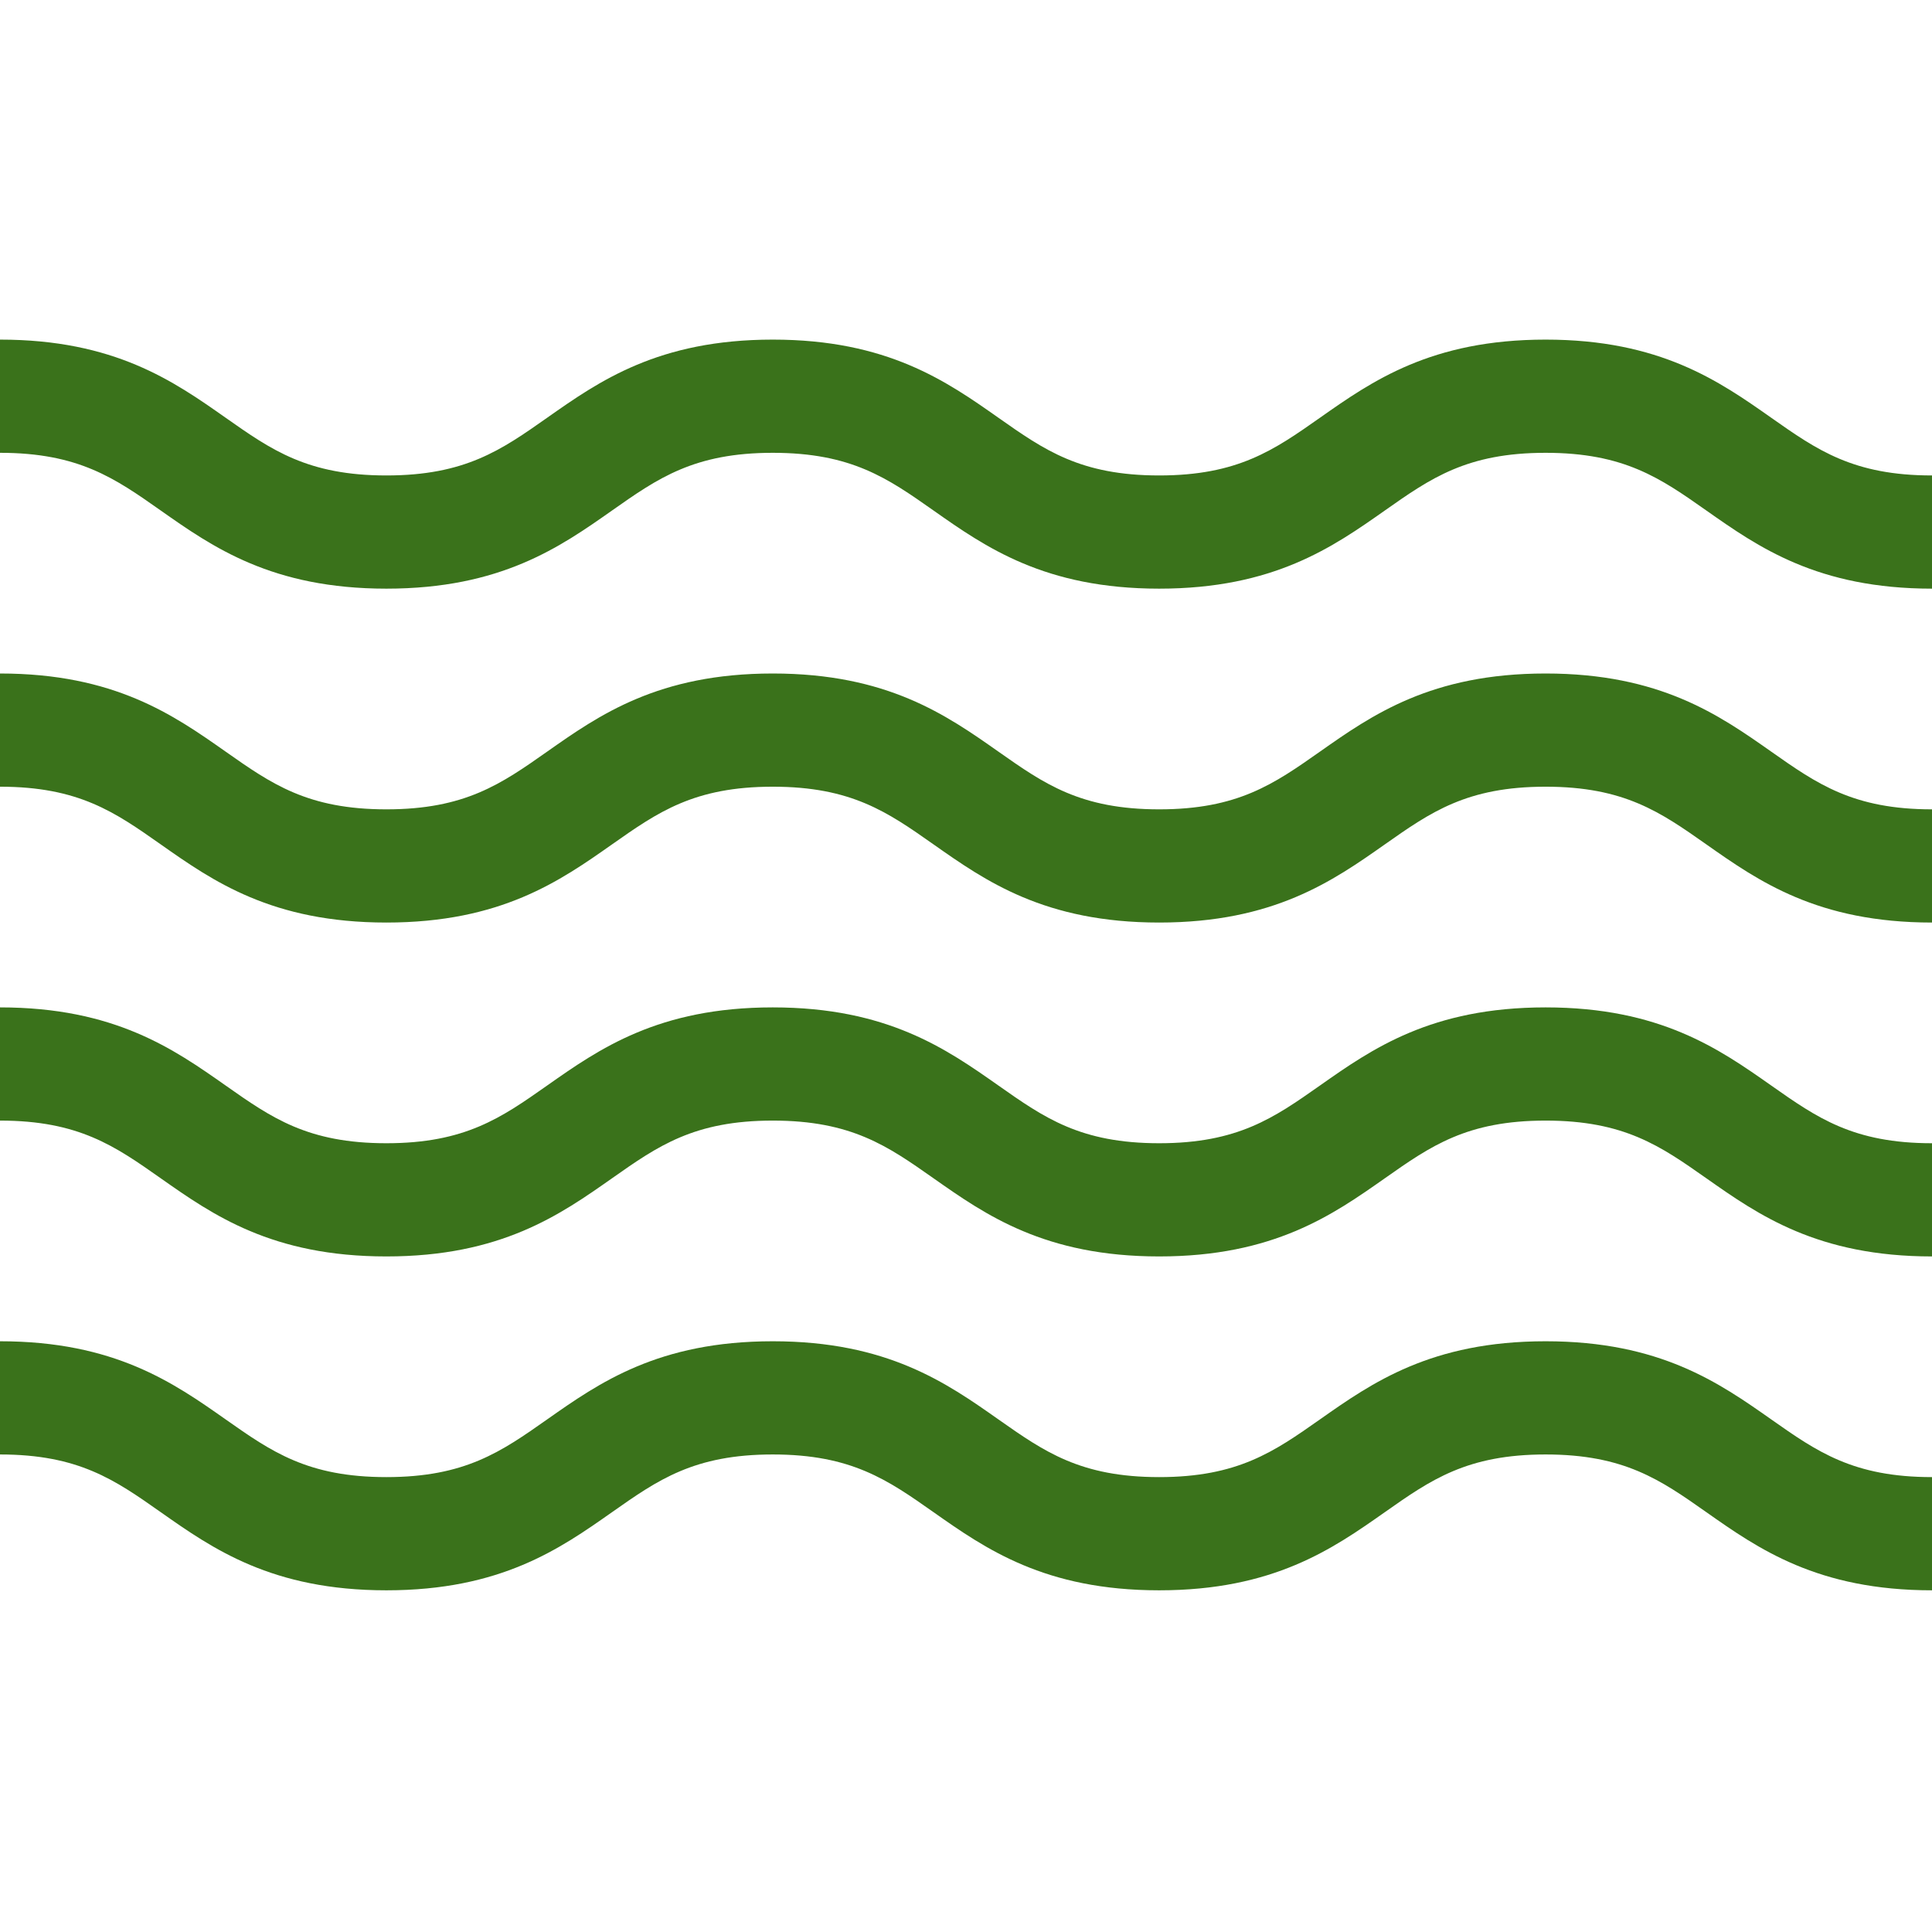
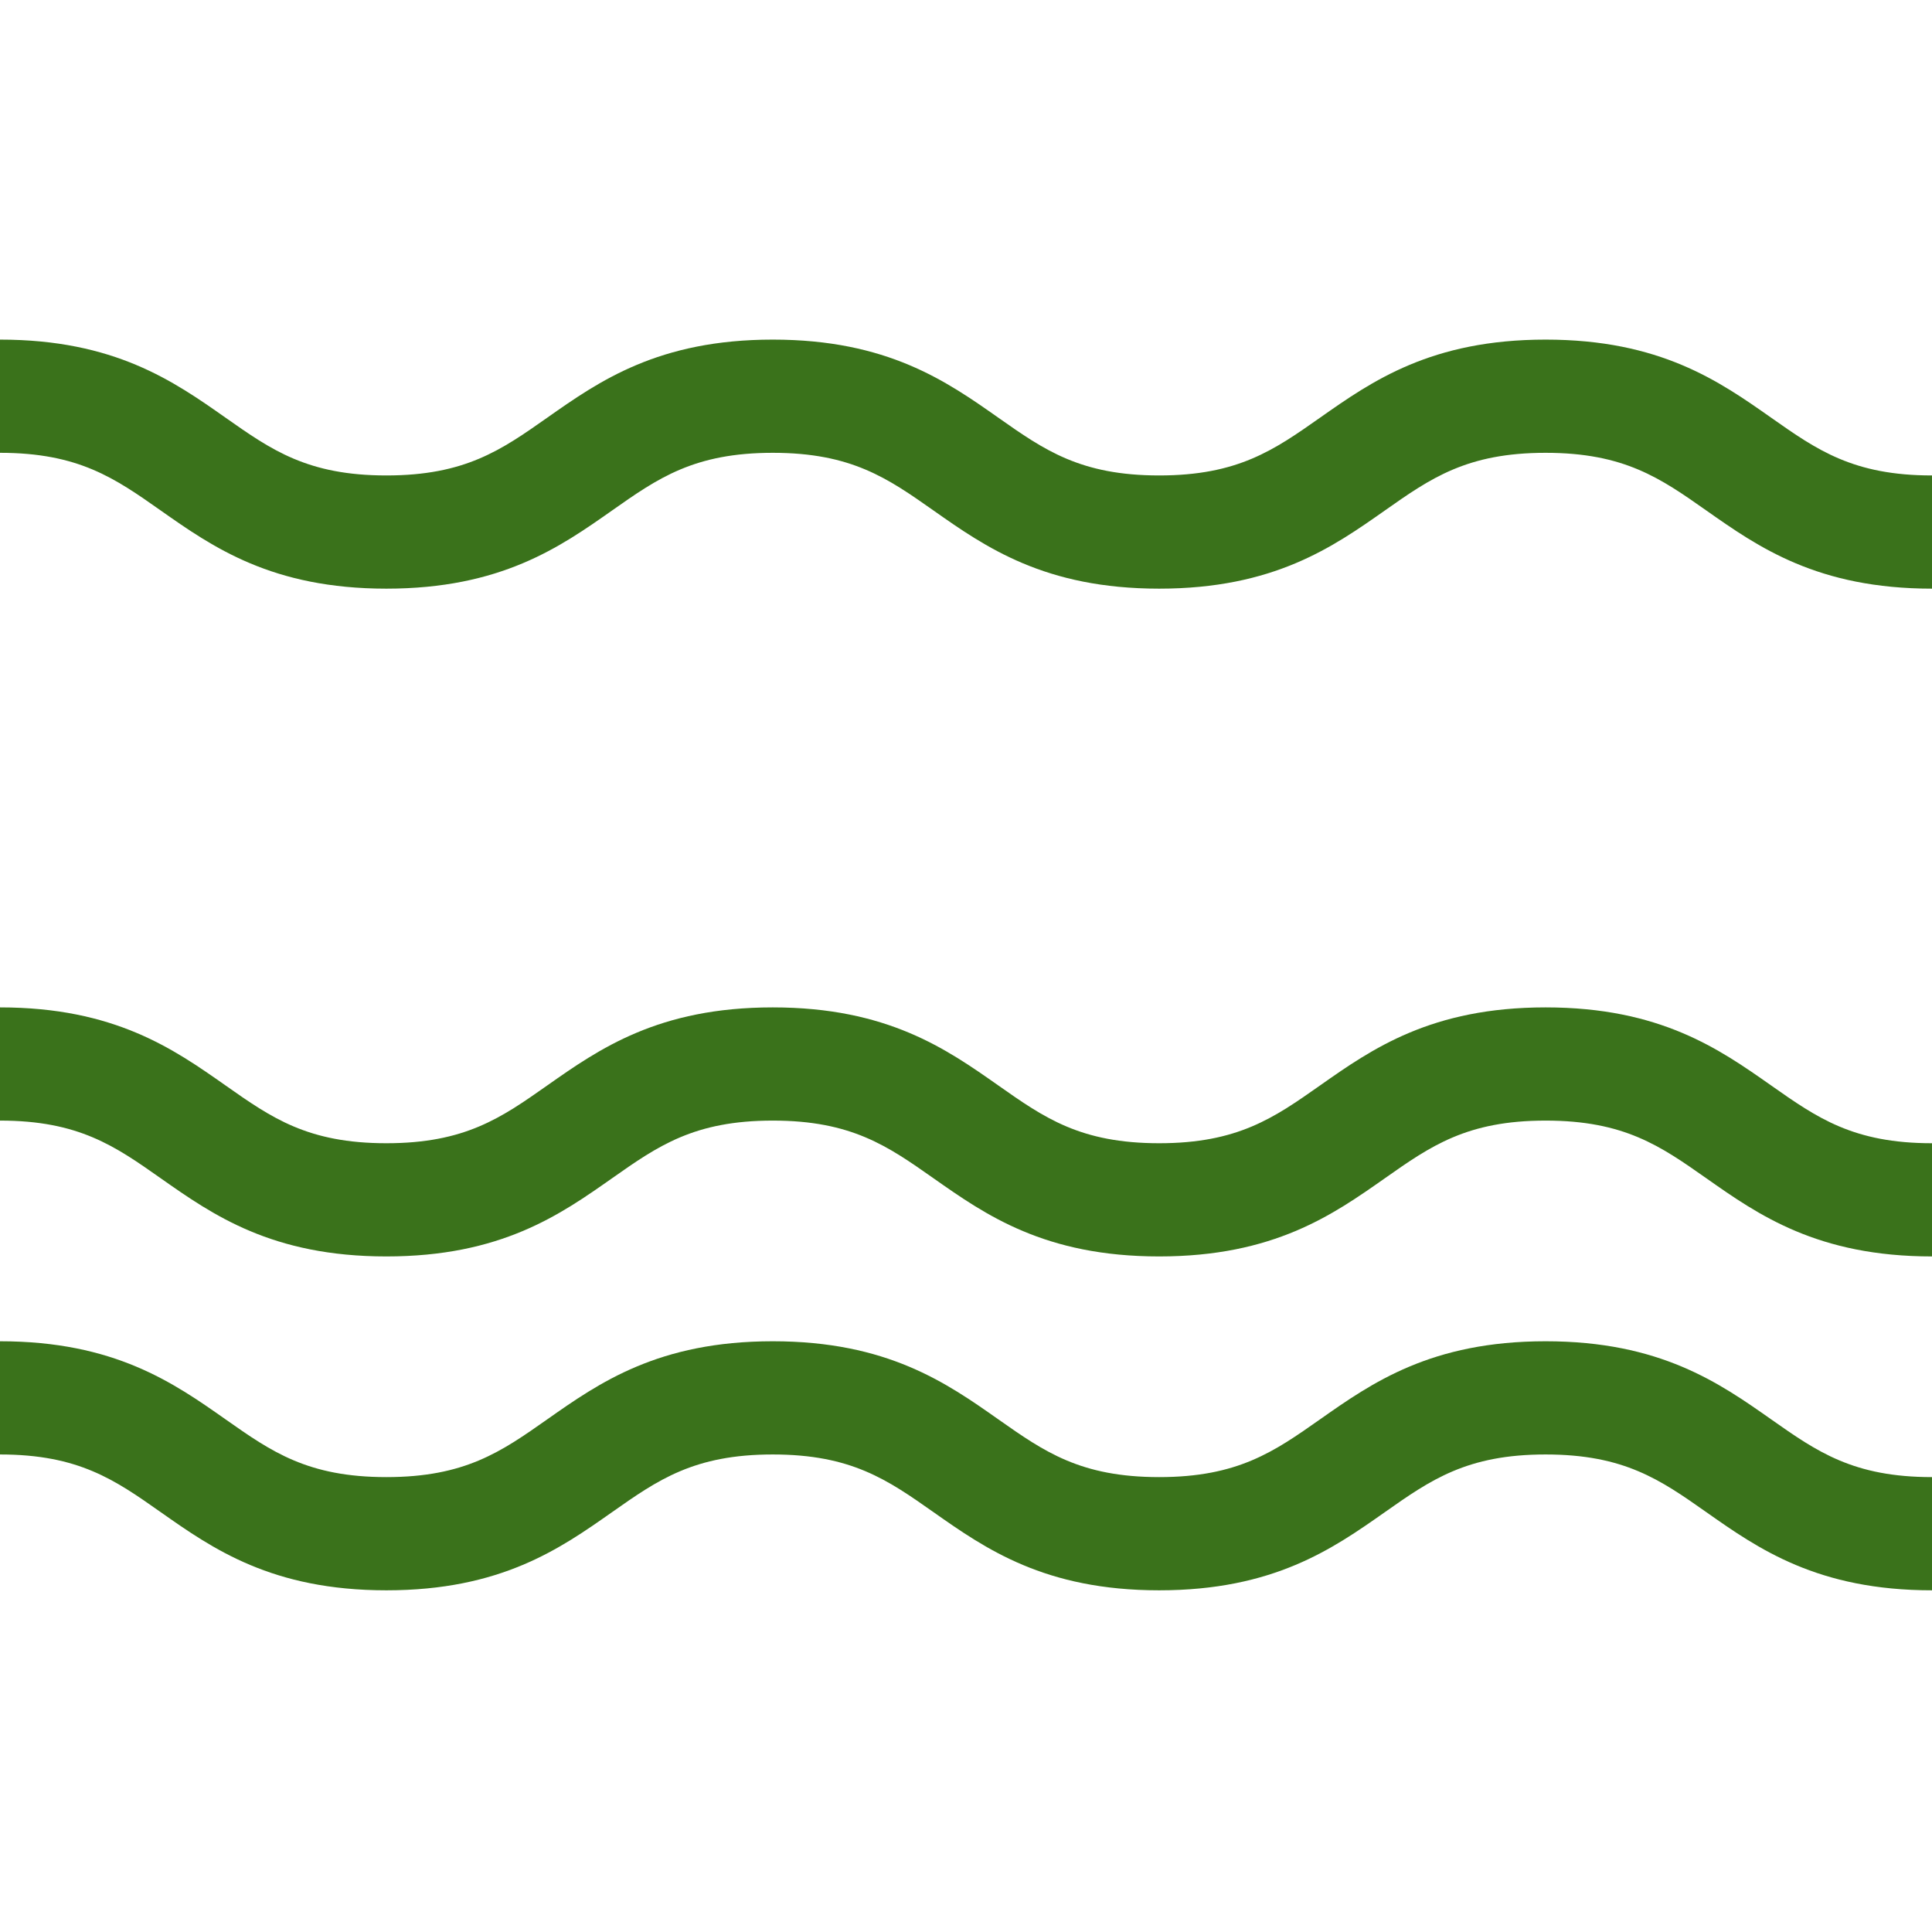
<svg xmlns="http://www.w3.org/2000/svg" width="512" height="512" viewBox="0 0 512 512" fill="none">
  <path d="M409.598 355.449C379.25 355.449 363.586 366.465 349.77 376.18C337.633 384.711 328.047 391.449 307.191 391.449C286.34 391.449 276.754 384.711 264.621 376.18C250.805 366.461 235.141 355.449 204.793 355.449C174.449 355.449 158.785 366.465 144.969 376.18C132.836 384.711 123.25 391.449 102.398 391.449C81.547 391.449 71.961 384.711 59.828 376.18C46.008 366.465 30.344 355.449 0 355.449V385.449C20.855 385.449 30.438 392.188 42.57 400.723C56.391 410.438 72.051 421.449 102.398 421.449C132.742 421.449 148.406 410.438 162.223 400.723C174.355 392.188 183.941 385.449 204.793 385.449C225.648 385.449 235.23 392.188 247.367 400.723C261.184 410.438 276.848 421.449 307.191 421.449C337.539 421.449 353.203 410.438 367.023 400.723C379.156 392.191 388.742 385.449 409.598 385.449C430.453 385.449 440.035 392.188 452.172 400.723C465.988 410.438 481.652 421.449 512 421.449V391.449C491.145 391.449 481.559 384.711 469.426 376.18C455.605 366.465 439.941 355.449 409.598 355.449Z" fill="#3A721B" />
-   <path d="M409.598 178.484C379.25 178.484 363.586 189.496 349.77 199.211C337.633 207.742 328.047 214.484 307.191 214.484C286.34 214.484 276.754 207.742 264.621 199.211C250.805 189.496 235.141 178.484 204.793 178.484C174.449 178.484 158.785 189.496 144.969 199.211C132.836 207.742 123.25 214.484 102.398 214.484C81.547 214.484 71.961 207.742 59.828 199.211C46.008 189.496 30.344 178.484 0 178.484V208.484C20.855 208.484 30.438 215.223 42.57 223.754C56.391 233.473 72.051 244.484 102.398 244.484C132.742 244.484 148.406 233.469 162.223 223.754C174.355 215.223 183.941 208.484 204.793 208.484C225.648 208.484 235.23 215.223 247.367 223.754C261.184 233.473 276.848 244.484 307.191 244.484C337.539 244.484 353.203 233.469 367.023 223.754C379.156 215.223 388.742 208.484 409.598 208.484C430.453 208.484 440.035 215.223 452.172 223.754C465.988 233.473 481.652 244.484 512 244.484V214.484C491.145 214.484 481.559 207.742 469.426 199.211C455.605 189.496 439.941 178.484 409.598 178.484Z" fill="#3A721B" />
  <path d="M409.598 266.969C379.25 266.969 363.586 277.98 349.77 287.695C337.633 296.227 328.047 302.969 307.191 302.969C286.34 302.969 276.754 296.227 264.621 287.695C250.805 277.98 235.141 266.969 204.793 266.969C174.449 266.969 158.785 277.98 144.969 287.695C132.836 296.227 123.25 302.969 102.398 302.969C81.547 302.969 71.961 296.227 59.828 287.695C46.008 277.98 30.344 266.969 0 266.969V296.969C20.855 296.969 30.438 303.707 42.57 312.238C56.391 321.953 72.051 332.969 102.398 332.969C132.742 332.969 148.406 321.953 162.223 312.238C174.355 303.707 183.941 296.969 204.793 296.969C225.648 296.969 235.23 303.707 247.367 312.238C261.184 321.953 276.848 332.969 307.191 332.969C337.539 332.969 353.203 321.953 367.023 312.238C379.156 303.707 388.742 296.969 409.598 296.969C430.453 296.969 440.035 303.707 452.172 312.238C465.988 321.953 481.652 332.969 512 332.969V302.969C491.145 302.969 481.559 296.227 469.426 287.695C455.605 277.98 439.941 266.969 409.598 266.969Z" fill="#3A721B" />
  <path d="M469.426 110.73C455.605 101.012 439.941 90 409.598 90C379.25 90 363.586 101.012 349.77 110.73C337.633 119.262 328.047 126 307.191 126C286.34 126 276.754 119.262 264.621 110.73C250.805 101.012 235.141 90 204.793 90C174.449 90 158.785 101.012 144.969 110.73C132.836 119.262 123.25 126 102.398 126C81.547 126 71.961 119.262 59.828 110.73C46.008 101.012 30.344 90 0 90V120C20.855 120 30.438 126.738 42.57 135.27C56.391 144.988 72.051 156 102.398 156C132.742 156 148.406 144.988 162.223 135.27C174.355 126.738 183.941 120 204.793 120C225.648 120 235.23 126.738 247.367 135.27C261.184 144.988 276.848 156 307.191 156C337.539 156 353.203 144.988 367.023 135.27C379.156 126.738 388.742 120 409.598 120C430.453 120 440.035 126.738 452.172 135.27C465.988 144.988 481.652 156 512 156V126C491.145 126 481.559 119.262 469.426 110.73Z" fill="#3A721B" />
</svg>